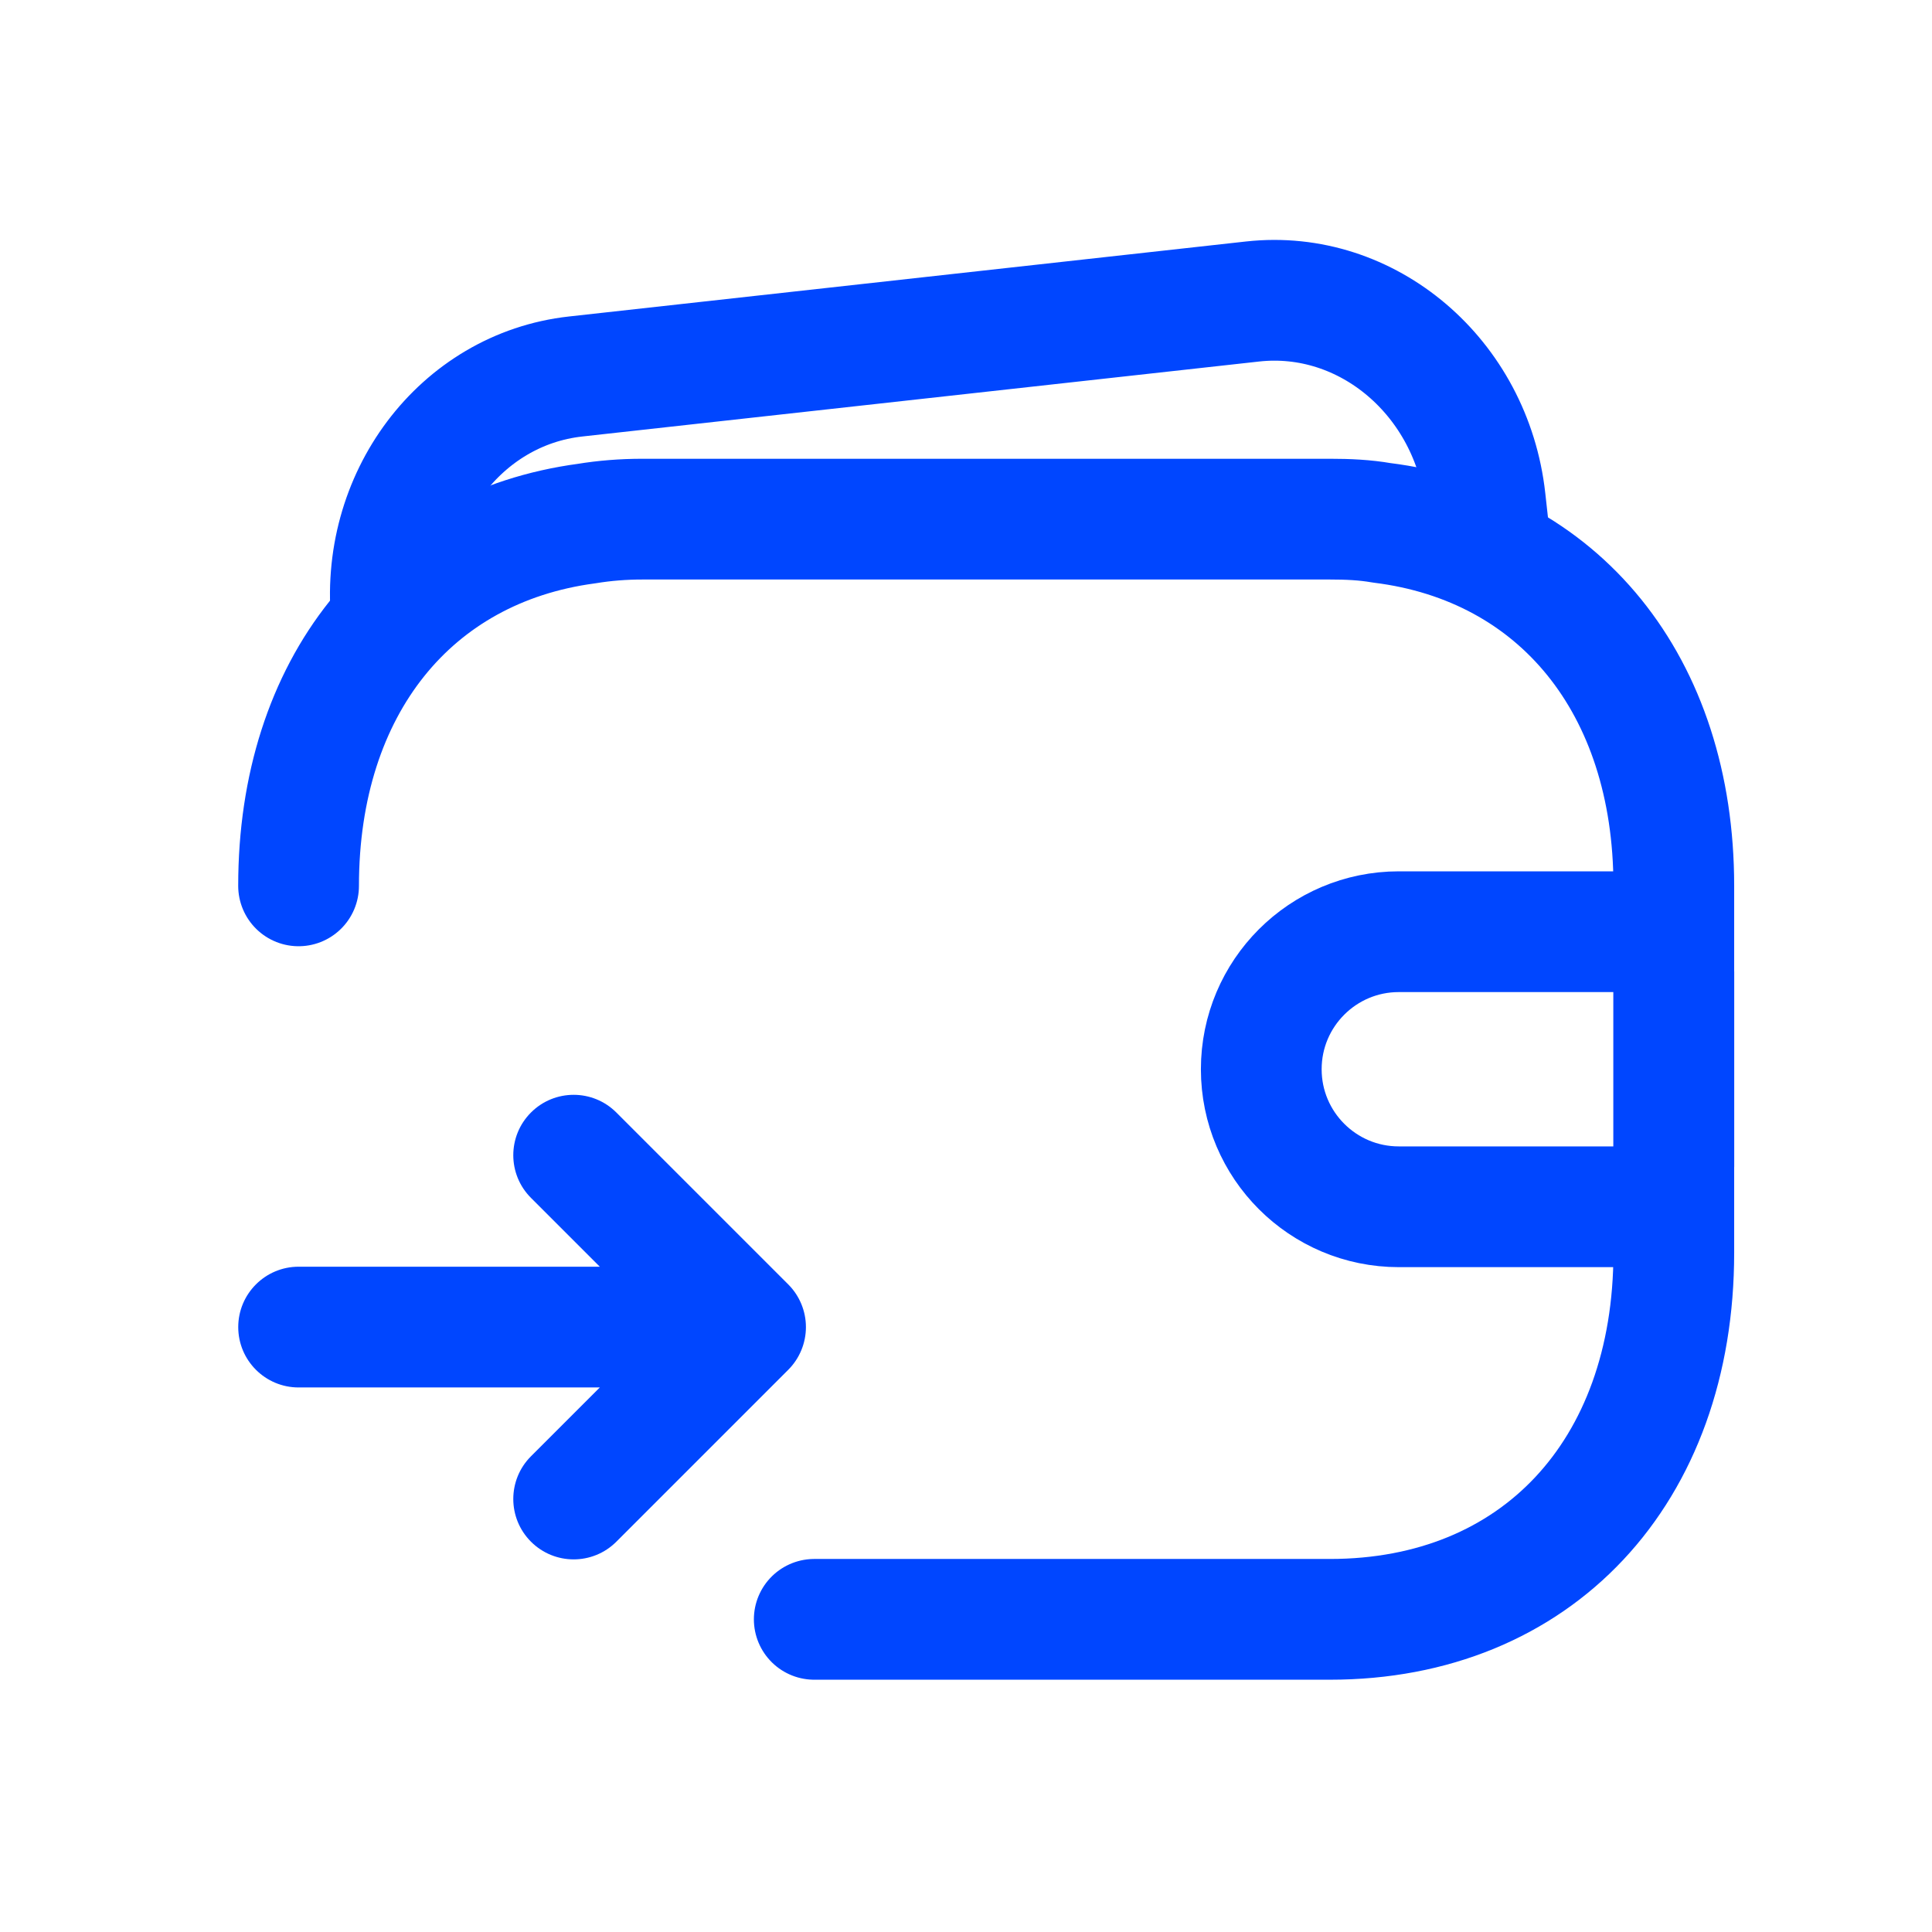
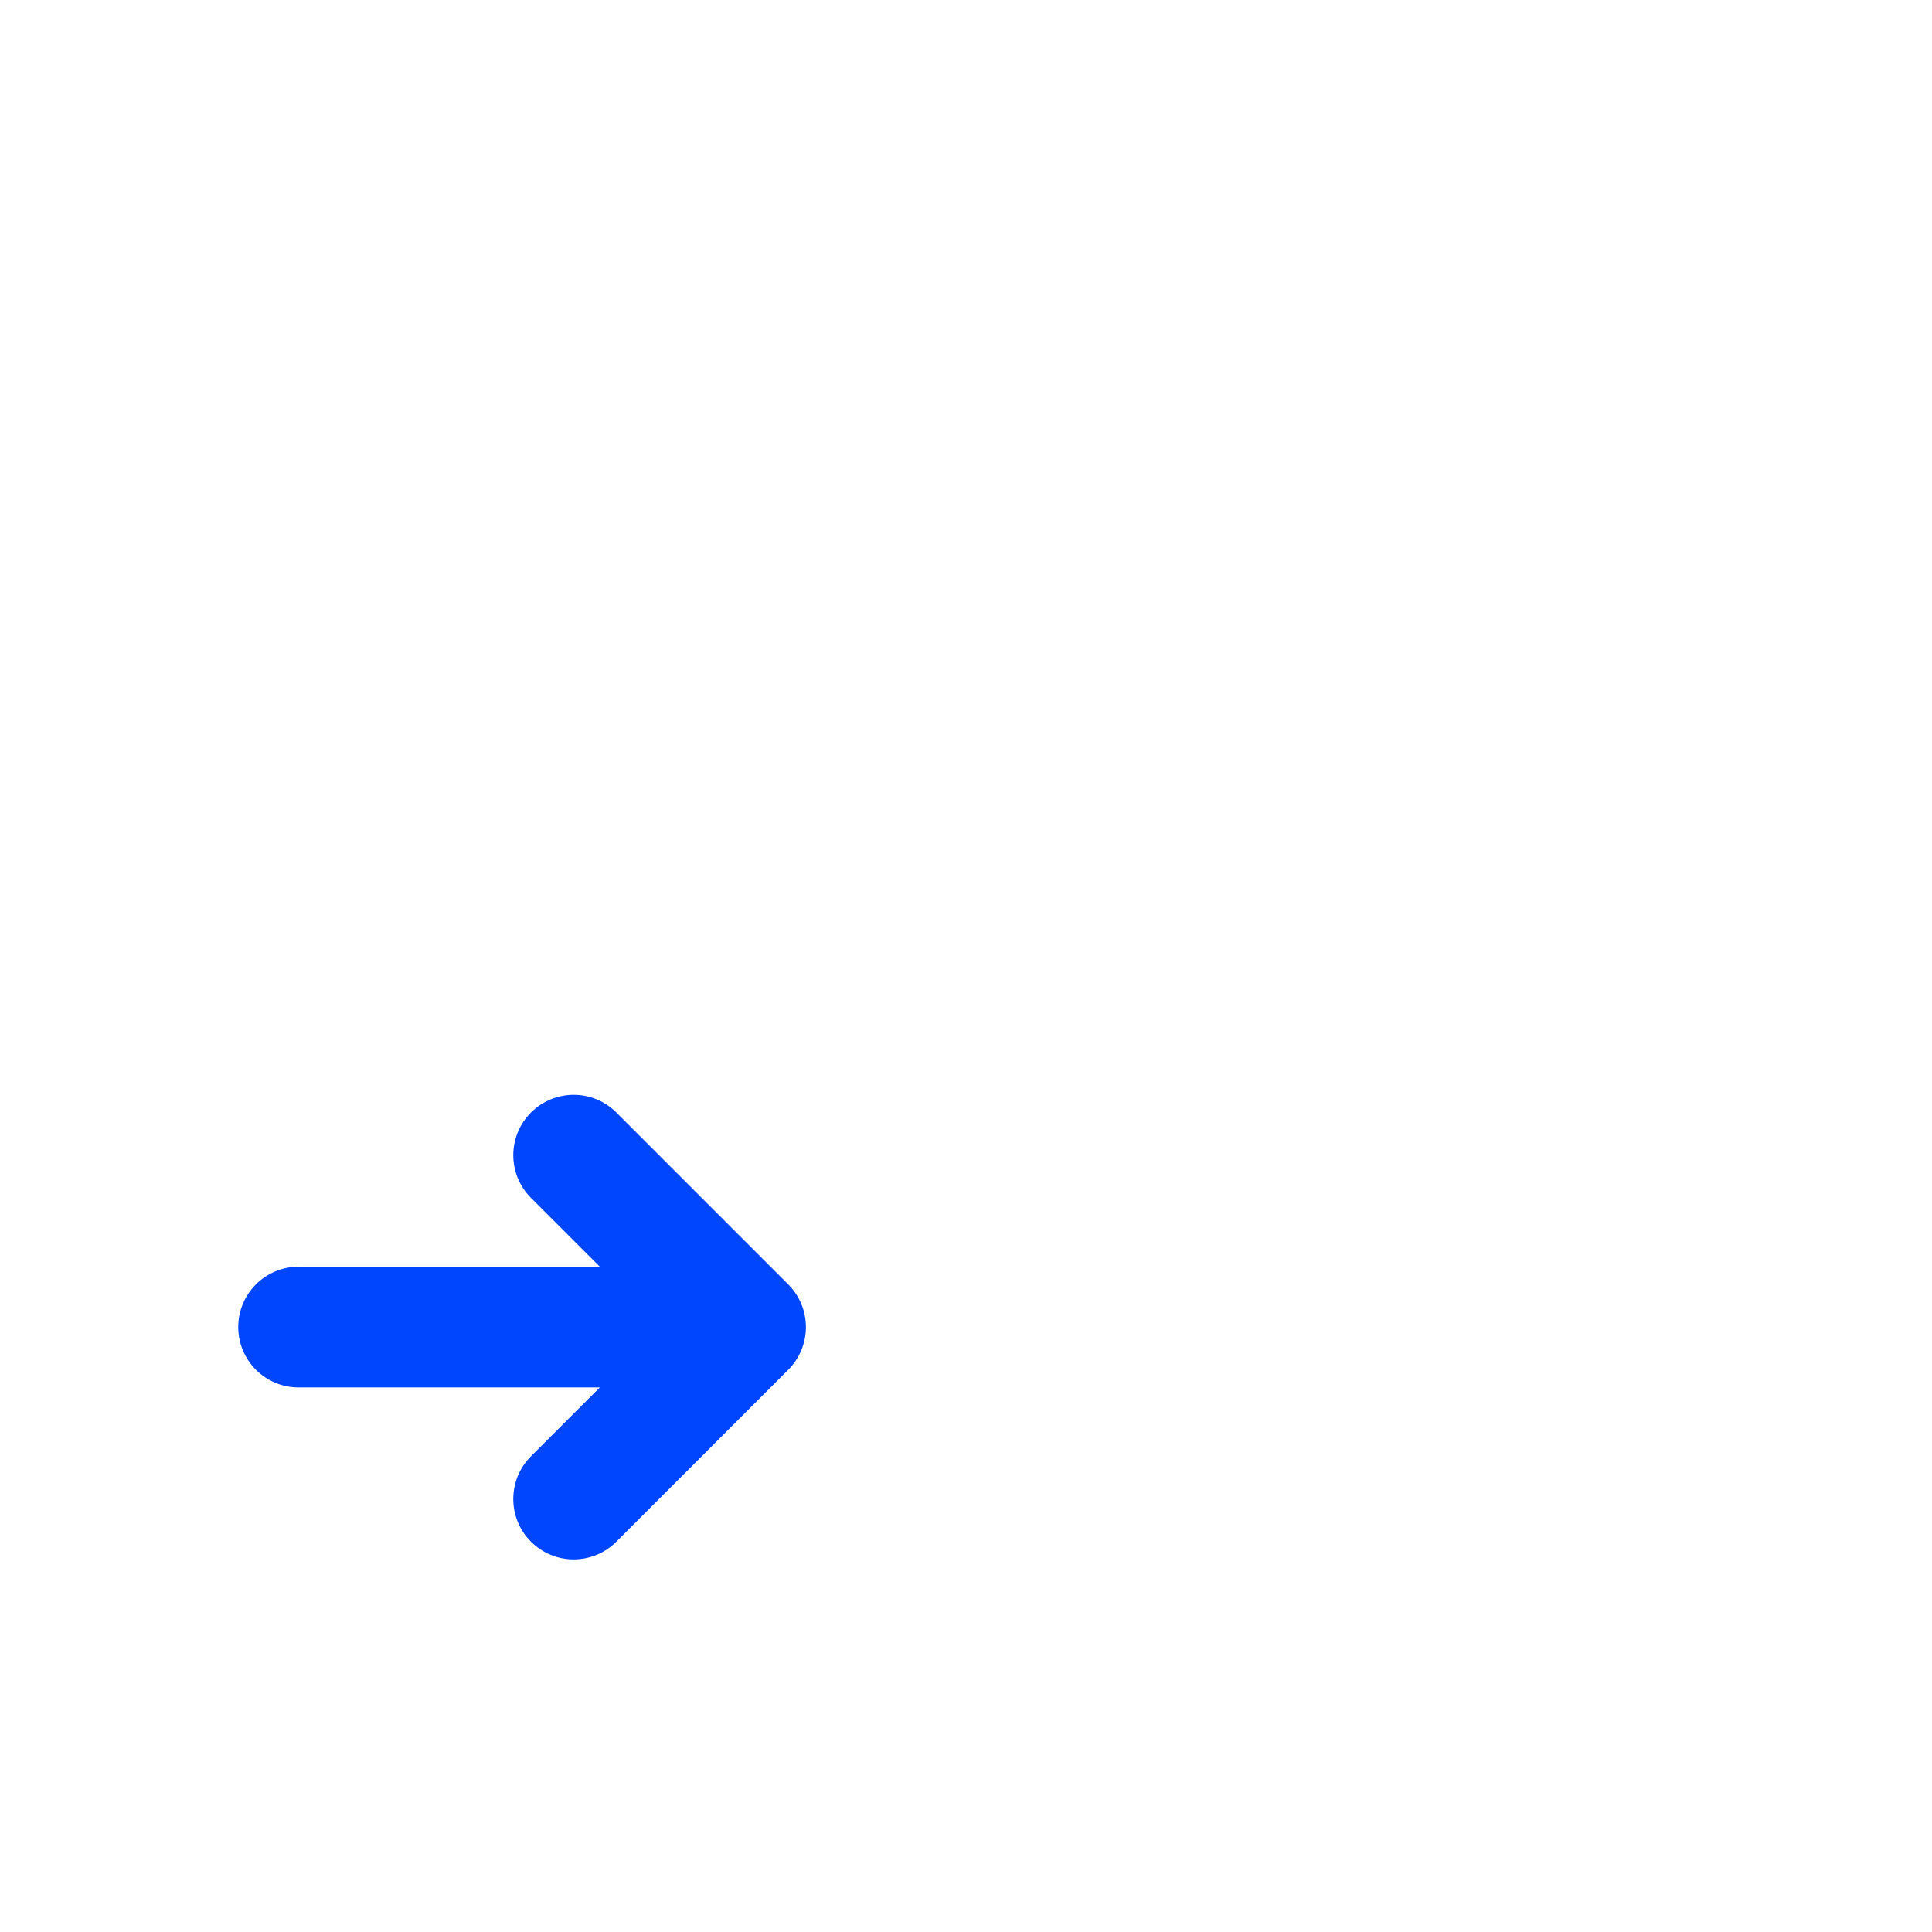
<svg xmlns="http://www.w3.org/2000/svg" width="48" height="48" viewBox="0 0 48 48" fill="none">
-   <path d="M7.418 22.009C7.418 17.053 10.22 13.591 14.576 13.008C15.02 12.935 15.481 12.898 15.96 12.898H33.043C33.487 12.898 33.914 12.917 34.324 12.989C38.732 13.536 41.585 17.017 41.585 22.009V31.121C41.585 36.587 38.168 40.232 33.043 40.232H24.501H20.23" stroke="#0046FF" stroke-width="3" stroke-linecap="round" stroke-linejoin="round" />
  <path d="M18.523 32.971L19.584 31.911C19.865 32.192 20.023 32.574 20.023 32.971C20.023 33.369 19.865 33.751 19.584 34.032L18.523 32.971ZM7.419 34.471C6.591 34.471 5.919 33.8 5.919 32.971C5.919 32.143 6.591 31.471 7.419 31.471L7.419 34.471ZM13.192 29.761C12.606 29.175 12.606 28.226 13.192 27.64C13.778 27.054 14.727 27.054 15.313 27.64L13.192 29.761ZM15.313 38.303C14.727 38.889 13.778 38.889 13.192 38.303C12.606 37.717 12.606 36.767 13.192 36.181L15.313 38.303ZM18.523 34.471L7.419 34.471L7.419 31.471L18.523 31.471L18.523 34.471ZM17.463 34.032L13.192 29.761L15.313 27.64L19.584 31.911L17.463 34.032ZM19.584 34.032L15.313 38.303L13.192 36.181L17.463 31.911L19.584 34.032Z" fill="#0046FF" />
-   <path d="M9.734 15.426C9.398 12.389 11.442 9.671 14.3 9.354L31.117 7.491C33.975 7.174 36.565 9.379 36.901 12.416L37.053 13.79" stroke="#0046FF" stroke-width="3" />
-   <path d="M34.753 23.148H40.586C41.138 23.148 41.586 23.596 41.586 24.148V28.982C41.586 29.534 41.138 29.982 40.586 29.982H34.753C32.866 29.982 31.336 28.452 31.336 26.565C31.336 24.678 32.866 23.148 34.753 23.148Z" stroke="#0046FF" stroke-width="3" stroke-linecap="round" />
</svg>